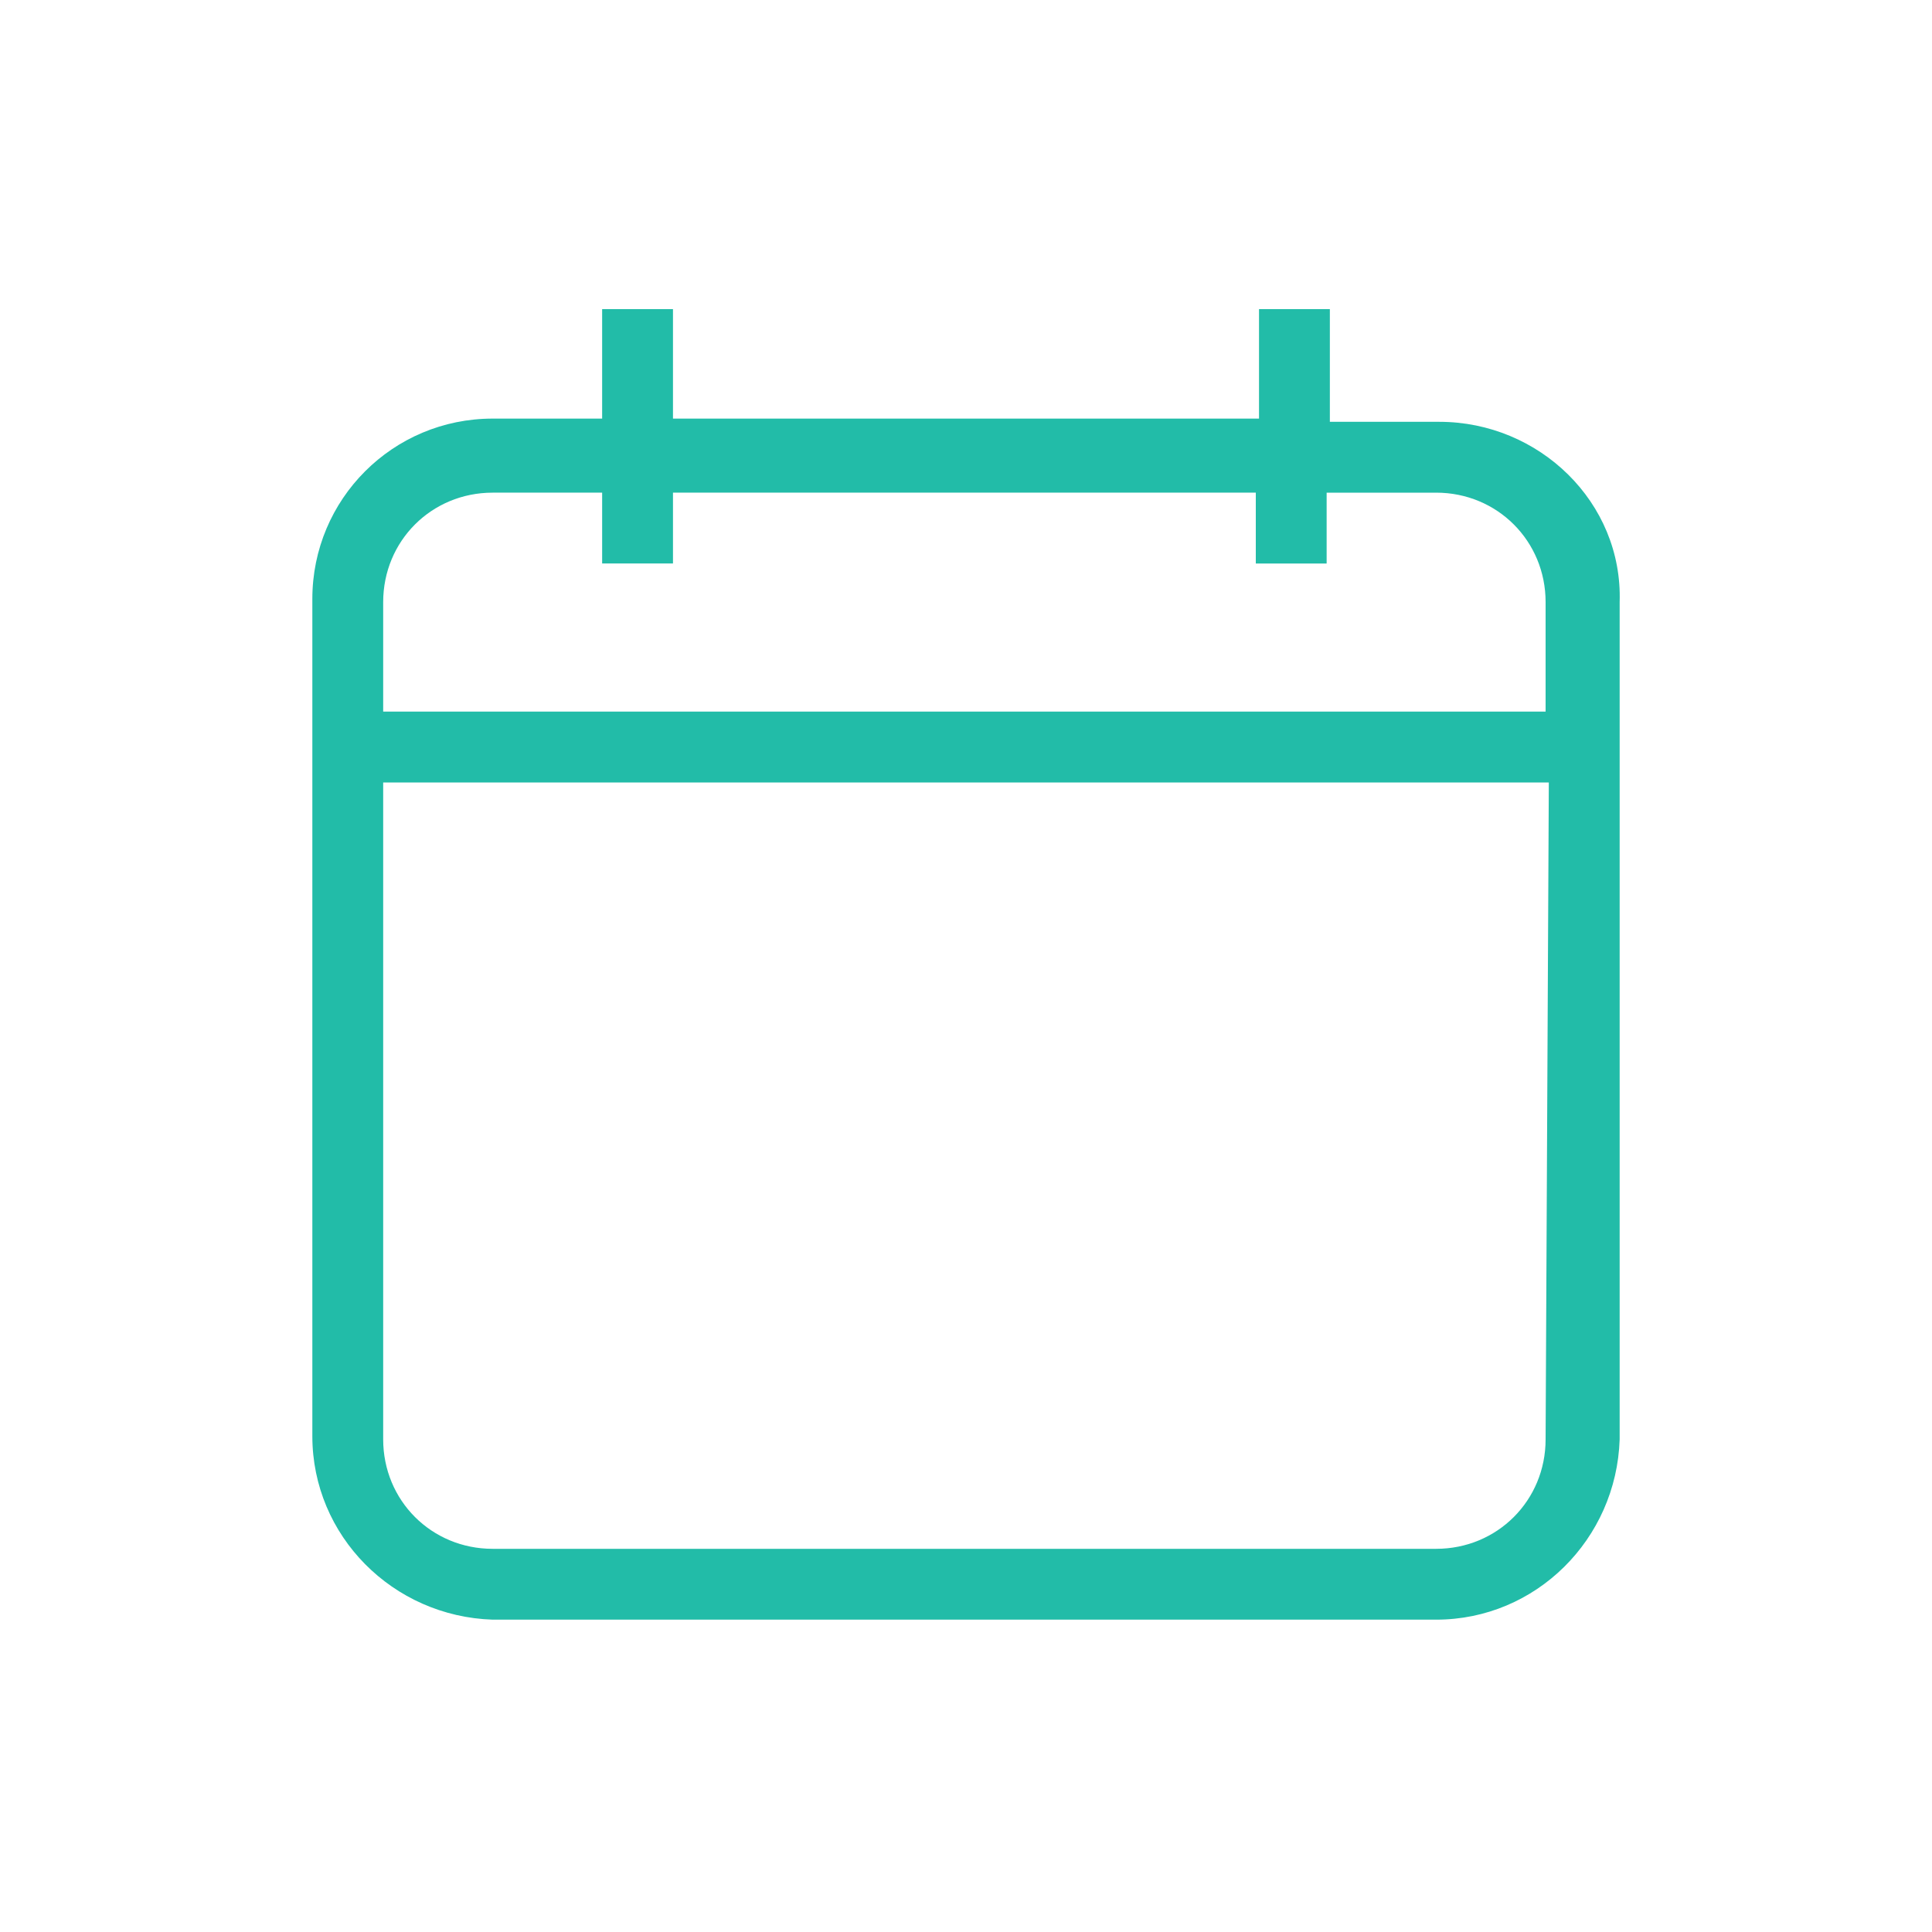
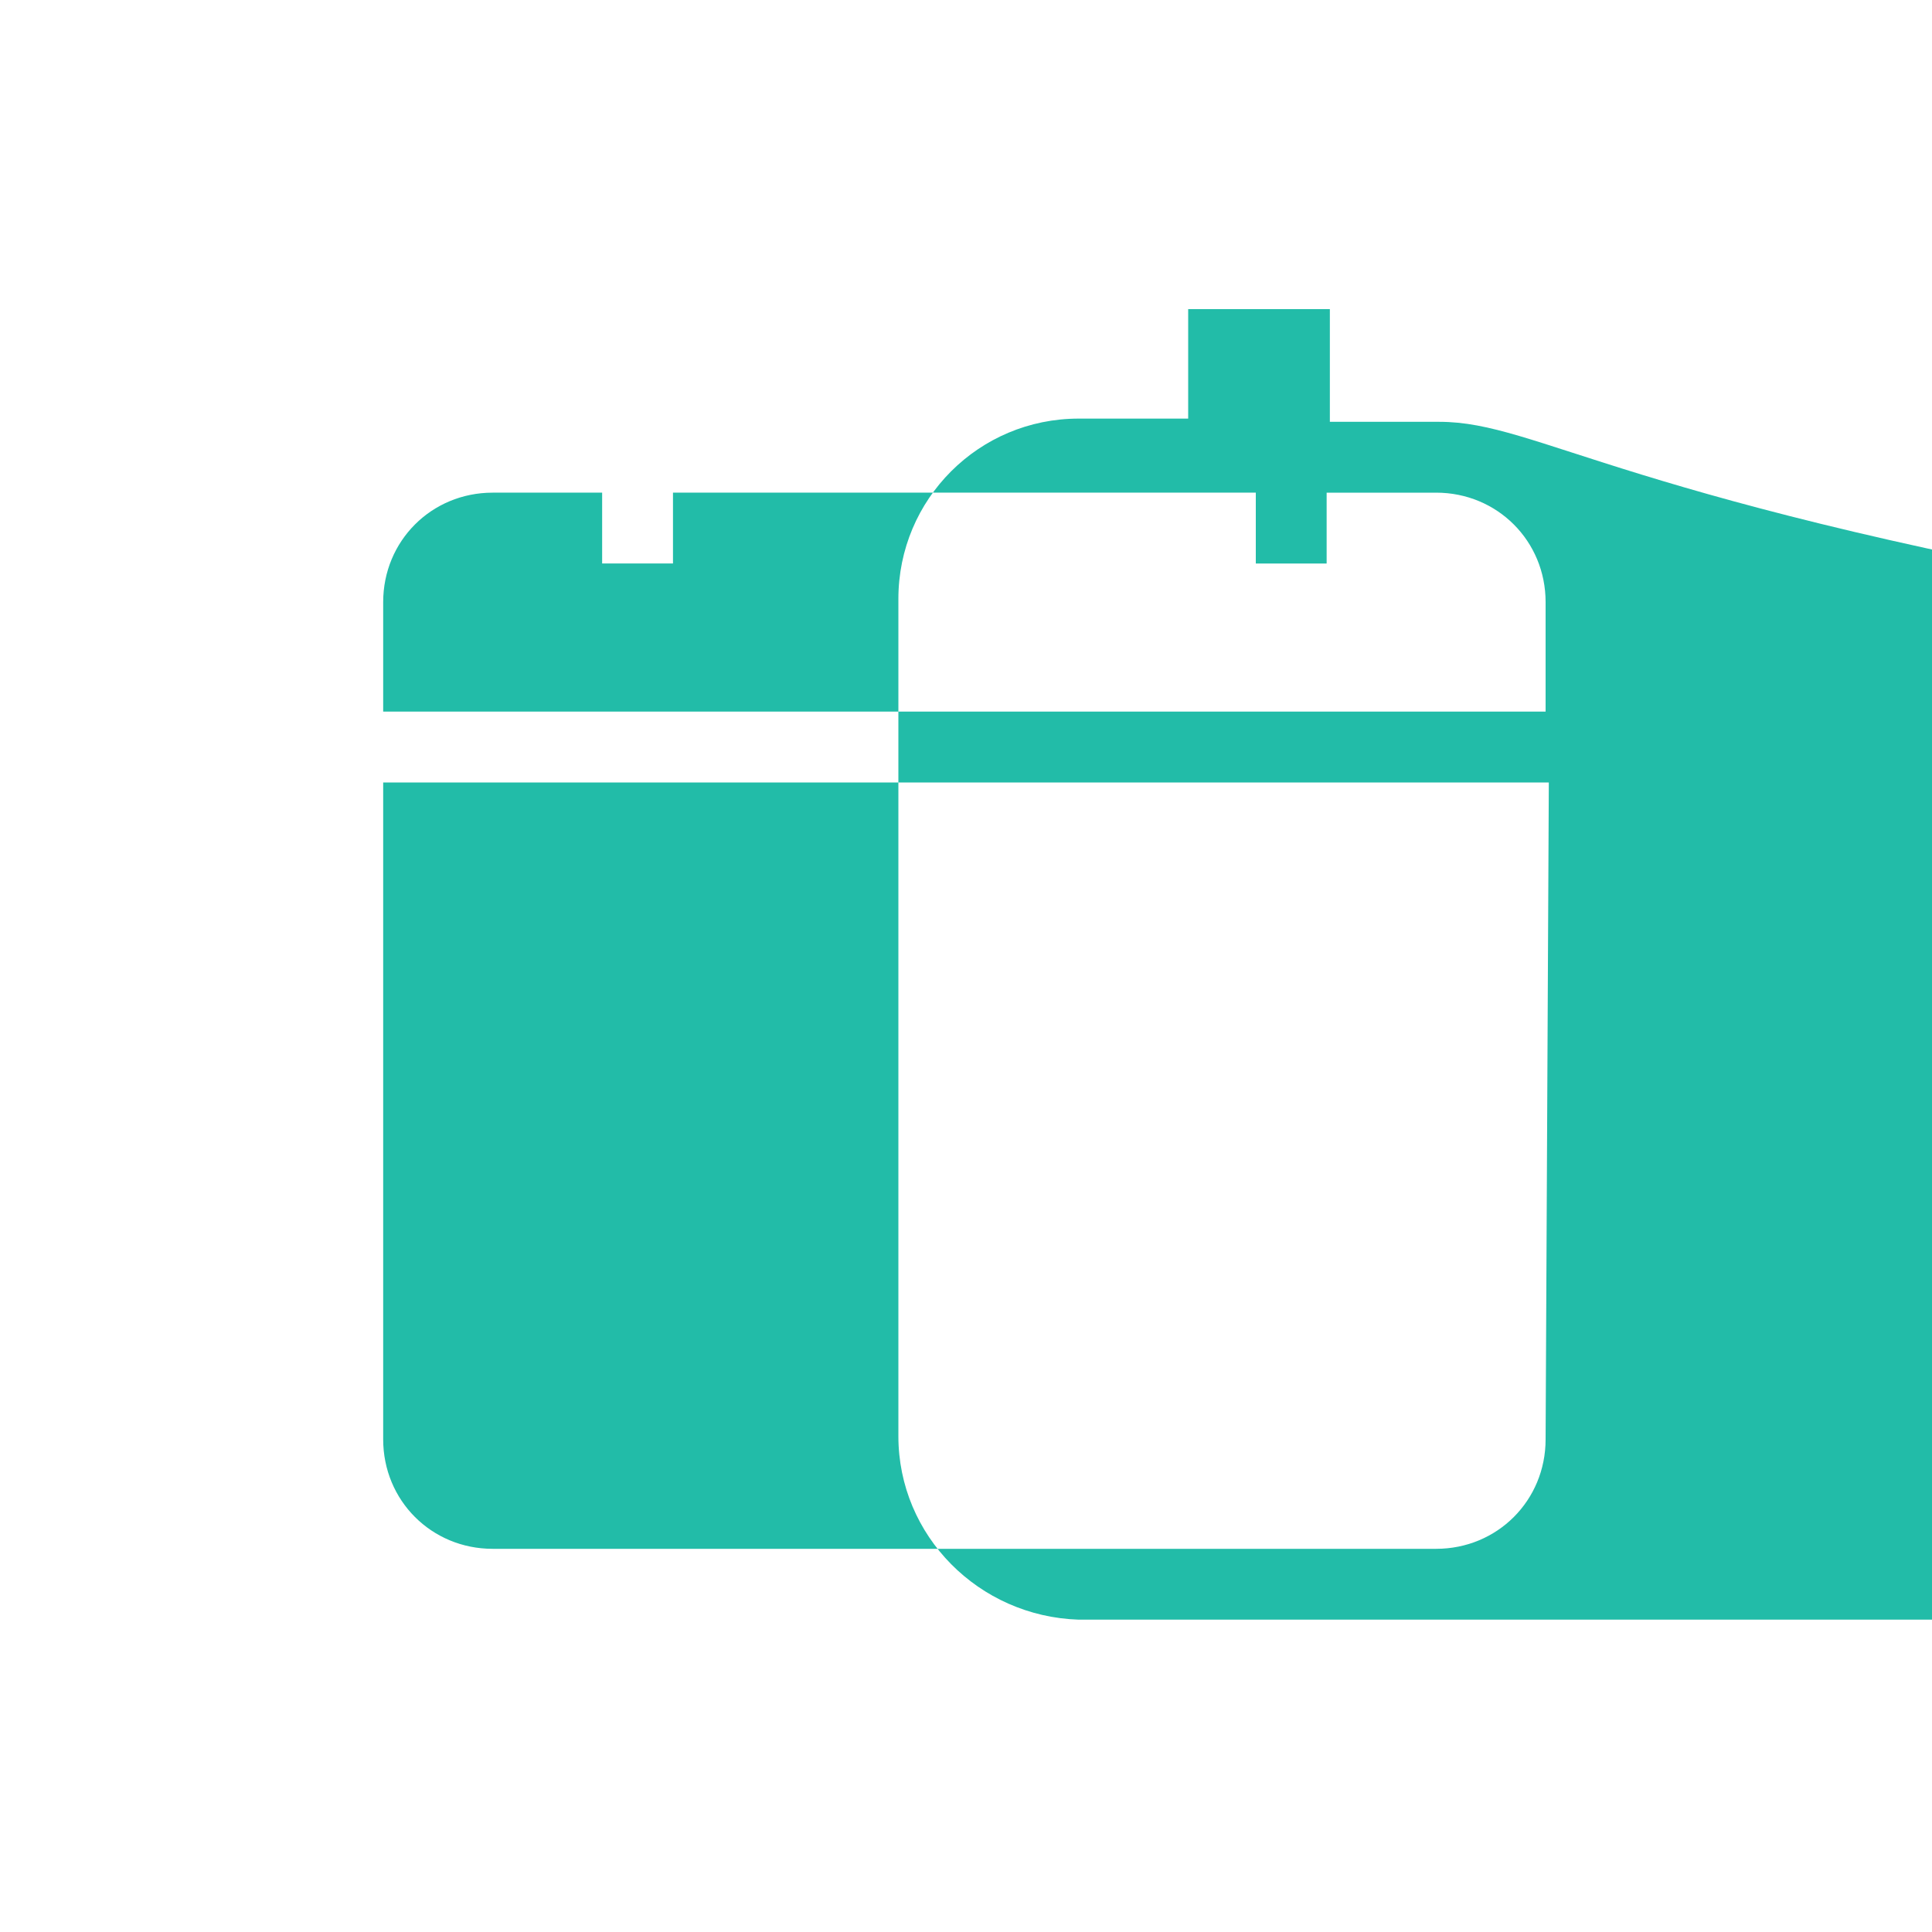
<svg xmlns="http://www.w3.org/2000/svg" x="0px" y="0px" width="60px" height="60px" viewBox="0 0 60 60">
-   <path fill="#22bca8" stroke="none" d="M44.7,13.1h-3.4V9.6h-2.2V13H20.9V9.6h-2.2V13h-3.4c-3.1,0-5.6,2.5-5.6,5.6v26c0,3.1,2.5,5.6,5.6,5.7h29.3 c3.1,0,5.6-2.5,5.7-5.6v-26C50.4,15.6,47.8,13.1,44.7,13.1L44.7,13.1z M48,44.7c0,1.9-1.5,3.4-3.4,3.4H15.3c-1.9,0-3.4-1.5-3.4-3.4 V24.3h36.2L48,44.7z M48,22.1H11.9v-3.4c0-1.9,1.5-3.4,3.4-3.4h3.4v2.2h2.2v-2.2H39v2.2h2.2v-2.2h3.4c1.9,0,3.4,1.5,3.4,3.4L48,22.1 z" />
+   <path fill="#22bca8" stroke="none" d="M44.7,13.1h-3.4V9.6h-2.2V13V9.6h-2.2V13h-3.4c-3.1,0-5.6,2.5-5.6,5.6v26c0,3.1,2.5,5.6,5.6,5.7h29.3 c3.1,0,5.6-2.5,5.7-5.6v-26C50.4,15.6,47.8,13.1,44.7,13.1L44.7,13.1z M48,44.7c0,1.9-1.5,3.4-3.4,3.4H15.3c-1.9,0-3.4-1.5-3.4-3.4 V24.3h36.2L48,44.7z M48,22.1H11.9v-3.4c0-1.9,1.5-3.4,3.4-3.4h3.4v2.2h2.2v-2.2H39v2.2h2.2v-2.2h3.4c1.9,0,3.4,1.5,3.4,3.4L48,22.1 z" />
</svg>